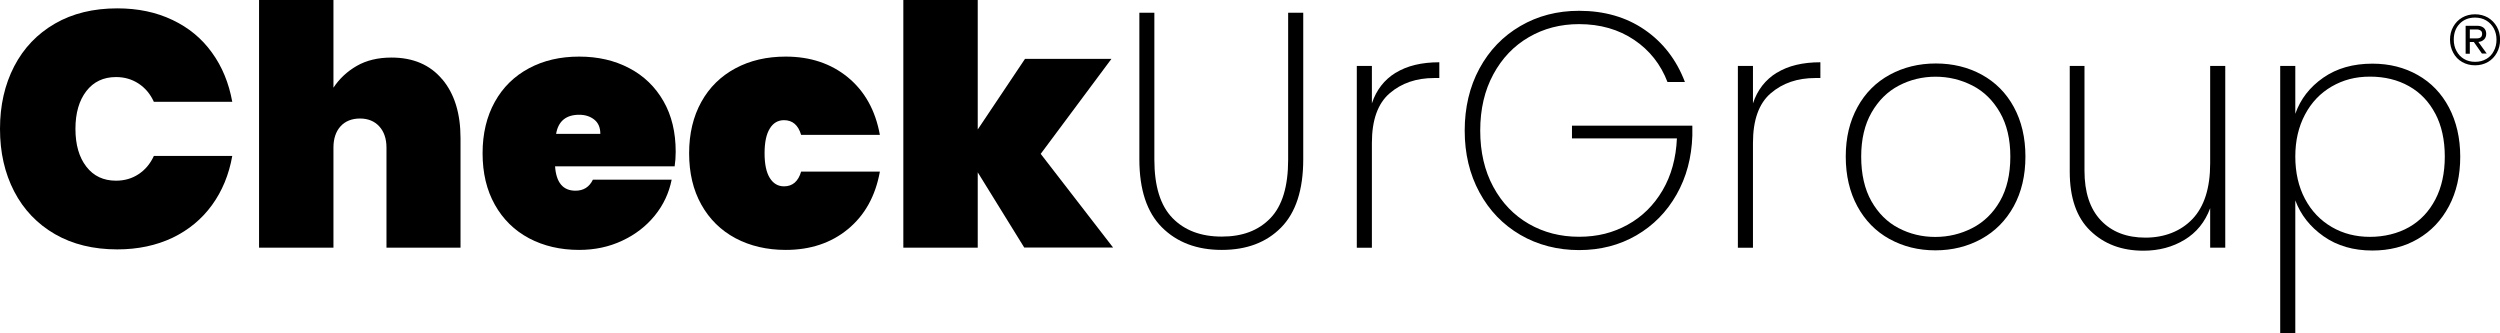
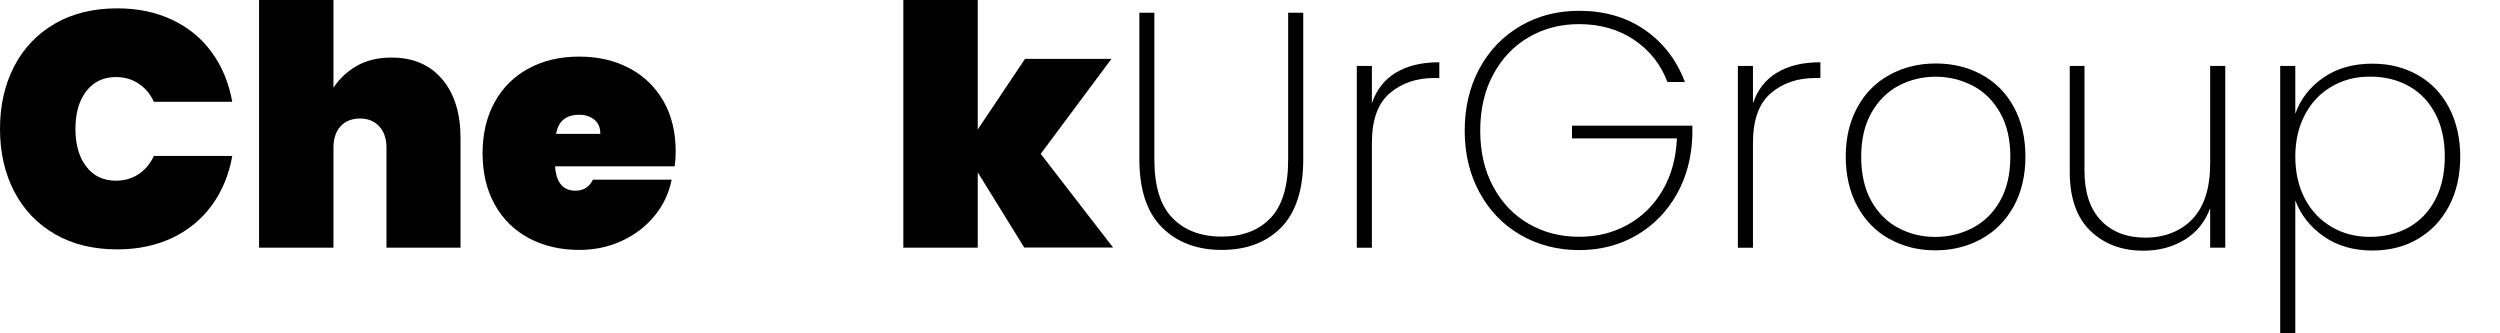
<svg xmlns="http://www.w3.org/2000/svg" width="100%" style="" viewBox="0 0 300 40" fill="none">
  <g clip-path="url(#clip0_1428_23856)">
    <path d="M1.706 7.952C2.847 5.757 4.48 4.054 6.594 2.832C8.708 1.609 11.21 1.003 14.077 1.003C16.547 1.003 18.745 1.463 20.692 2.393C22.639 3.312 24.219 4.618 25.433 6.311C26.658 7.994 27.464 9.968 27.872 12.215H18.463C18.034 11.275 17.427 10.554 16.631 10.031C15.836 9.509 14.936 9.247 13.92 9.247C12.413 9.247 11.23 9.812 10.362 10.93C9.493 12.058 9.053 13.563 9.053 15.465C9.053 17.367 9.493 18.882 10.362 20C11.23 21.128 12.424 21.682 13.92 21.682C14.936 21.682 15.846 21.421 16.631 20.898C17.427 20.376 18.034 19.645 18.463 18.715H27.872C27.474 20.961 26.658 22.936 25.433 24.618C24.209 26.301 22.628 27.607 20.692 28.537C18.745 29.456 16.547 29.927 14.077 29.927C11.21 29.927 8.719 29.321 6.594 28.098C4.48 26.875 2.847 25.172 1.706 22.978C0.565 20.784 0 18.276 0 15.465C0 12.654 0.565 10.156 1.706 7.952Z" fill="currentColor" />
    <path d="M53.076 9.519C54.541 11.264 55.263 13.616 55.263 16.583V29.718H46.377V17.712C46.377 16.646 46.084 15.789 45.509 15.162C44.933 14.535 44.158 14.222 43.196 14.222C42.233 14.222 41.427 14.535 40.862 15.162C40.296 15.789 40.014 16.646 40.014 17.712V29.718H31.086V0H40.014V10.523C40.715 9.457 41.647 8.579 42.808 7.91C43.97 7.241 45.362 6.907 46.974 6.907C49.57 6.907 51.611 7.774 53.066 9.519H53.076Z" fill="currentColor" />
    <path d="M80.968 19.958H66.608C66.744 21.912 67.56 22.884 69.057 22.884C70.02 22.884 70.721 22.445 71.15 21.557H80.601C80.277 23.166 79.607 24.598 78.571 25.872C77.535 27.147 76.237 28.15 74.667 28.882C73.097 29.624 71.37 29.989 69.496 29.989C67.246 29.989 65.237 29.519 63.478 28.589C61.72 27.649 60.359 26.311 59.376 24.556C58.392 22.8 57.91 20.752 57.91 18.391C57.91 16.029 58.402 13.981 59.376 12.226C60.349 10.47 61.72 9.133 63.478 8.192C65.237 7.252 67.236 6.792 69.496 6.792C71.757 6.792 73.756 7.252 75.515 8.182C77.273 9.101 78.634 10.428 79.618 12.142C80.601 13.856 81.083 15.873 81.083 18.203C81.083 18.819 81.041 19.404 80.957 19.969L80.968 19.958ZM72.04 16.061C72.04 15.308 71.799 14.744 71.318 14.357C70.836 13.971 70.229 13.772 69.507 13.772C67.927 13.772 66.995 14.535 66.733 16.061H72.04Z" fill="currentColor" />
-     <path d="M84.161 12.226C85.134 10.47 86.505 9.133 88.263 8.192C90.022 7.252 92.021 6.792 94.282 6.792C97.233 6.792 99.714 7.617 101.744 9.279C103.764 10.94 105.052 13.239 105.585 16.186H96.134C95.789 15.005 95.098 14.42 94.083 14.42C93.361 14.42 92.785 14.754 92.377 15.423C91.958 16.092 91.749 17.085 91.749 18.391C91.749 19.697 91.958 20.69 92.377 21.358C92.795 22.027 93.361 22.361 94.083 22.361C95.098 22.361 95.789 21.776 96.134 20.596H105.585C105.052 23.542 103.764 25.841 101.744 27.503C99.724 29.164 97.233 29.989 94.282 29.989C92.031 29.989 90.022 29.519 88.263 28.589C86.505 27.649 85.144 26.311 84.161 24.556C83.177 22.8 82.695 20.752 82.695 18.391C82.695 16.029 83.187 13.981 84.161 12.226Z" fill="currentColor" />
    <path d="M122.917 29.718L117.328 20.679V29.718H108.4V0H117.328V15.538L123.001 7.064H133.373L124.885 18.464L133.572 29.707H122.917V29.718Z" fill="currentColor" />
    <path d="M138.523 1.525V19.153C138.523 22.34 139.245 24.671 140.7 26.165C142.144 27.649 144.122 28.391 146.613 28.391C149.104 28.391 151.02 27.659 152.443 26.186C153.867 24.712 154.578 22.372 154.578 19.164V1.525H156.389V19.112C156.389 22.779 155.499 25.507 153.731 27.304C151.962 29.101 149.586 29.989 146.613 29.989C143.641 29.989 141.244 29.091 139.433 27.283C137.623 25.475 136.723 22.748 136.723 19.112V1.525H138.533H138.523Z" fill="currentColor" />
    <path d="M167.484 8.736C168.856 7.89 170.593 7.472 172.718 7.472V9.363H172.111C169.965 9.363 168.186 9.969 166.762 11.192C165.339 12.414 164.627 14.4 164.627 17.158V29.729H162.816V7.911H164.627V12.404C165.161 10.795 166.113 9.572 167.484 8.726V8.736Z" fill="currentColor" />
    <path d="M200.098 9.843C199.292 7.733 197.963 6.04 196.1 4.786C194.237 3.532 192.029 2.895 189.485 2.895C187.256 2.895 185.246 3.417 183.457 4.462C181.656 5.507 180.243 6.991 179.197 8.924C178.15 10.857 177.627 13.104 177.627 15.674C177.627 18.245 178.15 20.491 179.197 22.424C180.243 24.358 181.667 25.831 183.457 26.865C185.257 27.9 187.266 28.412 189.485 28.412C191.704 28.412 193.578 27.931 195.315 26.97C197.063 26.009 198.455 24.629 199.502 22.853C200.548 21.076 201.124 18.987 201.229 16.604H188.637V15.079H203.081V16.28C202.997 18.903 202.369 21.265 201.187 23.344C200.004 25.434 198.392 27.064 196.362 28.245C194.321 29.425 192.029 30.011 189.485 30.011C186.942 30.011 184.535 29.405 182.441 28.182C180.348 26.959 178.715 25.267 177.533 23.083C176.35 20.899 175.764 18.433 175.764 15.674C175.764 12.915 176.35 10.408 177.533 8.224C178.715 6.04 180.348 4.347 182.441 3.125C184.535 1.902 186.879 1.296 189.485 1.296C192.51 1.296 195.137 2.048 197.346 3.563C199.554 5.079 201.176 7.168 202.191 9.843H200.098Z" fill="currentColor" />
    <path d="M213.213 8.736C214.584 7.89 216.322 7.472 218.446 7.472V9.363H217.839C215.694 9.363 213.914 9.969 212.491 11.192C211.067 12.414 210.356 14.4 210.356 17.158V29.729H208.545V7.911H210.356V12.404C210.889 10.795 211.842 9.572 213.213 8.726V8.736Z" fill="currentColor" />
    <path d="M226.723 28.673C225.091 27.764 223.803 26.457 222.882 24.754C221.961 23.051 221.49 21.066 221.49 18.788C221.49 16.51 221.961 14.566 222.893 12.863C223.824 11.159 225.122 9.864 226.776 8.965C228.429 8.067 230.272 7.617 232.302 7.617C234.333 7.617 236.175 8.067 237.818 8.965C239.451 9.864 240.738 11.149 241.659 12.842C242.58 14.535 243.051 16.51 243.051 18.788C243.051 21.066 242.58 23.051 241.649 24.754C240.707 26.457 239.419 27.764 237.766 28.673C236.112 29.582 234.27 30.041 232.239 30.041C230.209 30.041 228.367 29.582 226.734 28.673H226.723ZM236.677 27.366C238.059 26.656 239.168 25.58 239.995 24.138C240.822 22.696 241.24 20.909 241.24 18.798C241.24 16.687 240.822 14.942 239.995 13.5C239.168 12.058 238.069 10.971 236.698 10.271C235.327 9.571 233.851 9.205 232.271 9.205C230.69 9.205 229.225 9.561 227.864 10.271C226.504 10.982 225.415 12.058 224.588 13.5C223.761 14.942 223.343 16.708 223.343 18.798C223.343 20.888 223.751 22.696 224.567 24.138C225.384 25.58 226.472 26.666 227.822 27.366C229.173 28.077 230.648 28.432 232.229 28.432C233.809 28.432 235.295 28.077 236.677 27.366Z" fill="currentColor" />
    <path d="M267.031 7.91V29.718H265.22V24.984C264.603 26.646 263.577 27.91 262.143 28.777C260.709 29.645 259.066 30.084 257.213 30.084C254.607 30.084 252.493 29.29 250.839 27.691C249.186 26.102 248.369 23.73 248.369 20.606V7.91H250.138V20.481C250.138 23.083 250.797 25.068 252.106 26.447C253.414 27.827 255.204 28.516 257.454 28.516C259.704 28.516 261.693 27.764 263.106 26.27C264.519 24.775 265.22 22.55 265.22 19.603V7.91H267.031Z" fill="currentColor" />
    <path d="M278.795 9.321C280.418 8.192 282.385 7.639 284.688 7.639C286.729 7.639 288.54 8.098 290.141 9.008C291.742 9.917 292.988 11.212 293.878 12.905C294.767 14.598 295.228 16.562 295.228 18.809C295.228 21.056 294.778 23.03 293.878 24.734C292.977 26.437 291.732 27.743 290.141 28.673C288.55 29.603 286.729 30.063 284.688 30.063C282.406 30.063 280.46 29.499 278.837 28.36C277.215 27.221 276.085 25.789 275.436 24.044V40.021H273.625V7.91H275.436V13.658C276.053 11.892 277.173 10.45 278.795 9.321ZM292.245 13.658C291.491 12.216 290.445 11.108 289.084 10.345C287.734 9.582 286.164 9.196 284.395 9.196C282.626 9.196 281.182 9.593 279.811 10.376C278.44 11.171 277.372 12.289 276.597 13.752C275.823 15.214 275.436 16.886 275.436 18.788C275.436 20.69 275.823 22.414 276.597 23.866C277.372 25.329 278.45 26.448 279.811 27.242C281.171 28.036 282.71 28.422 284.395 28.422C286.08 28.422 287.723 28.036 289.084 27.262C290.445 26.489 291.491 25.371 292.245 23.929C292.998 22.487 293.375 20.773 293.375 18.788C293.375 16.803 292.998 15.089 292.245 13.647V13.658Z" fill="currentColor" />
-     <path d="M298.555 2.111C299.005 2.383 299.361 2.748 299.622 3.208C299.884 3.668 300.01 4.19 300.01 4.765C300.01 5.34 299.884 5.862 299.622 6.332C299.361 6.803 299.015 7.168 298.555 7.44C298.094 7.701 297.581 7.837 297.006 7.837C296.43 7.837 295.917 7.701 295.457 7.44C294.996 7.179 294.64 6.803 294.389 6.332C294.138 5.862 294.002 5.34 294.002 4.765C294.002 4.19 294.128 3.668 294.389 3.208C294.651 2.738 294.996 2.383 295.457 2.111C295.907 1.85 296.43 1.714 297.006 1.714C297.581 1.714 298.094 1.85 298.555 2.111ZM298.346 7.085C298.743 6.855 299.047 6.541 299.256 6.123C299.476 5.716 299.581 5.256 299.581 4.765C299.581 4.274 299.476 3.814 299.256 3.407C299.036 3.01 298.733 2.686 298.346 2.456C297.958 2.226 297.508 2.111 297.006 2.111C296.242 2.111 295.624 2.362 295.153 2.853C294.682 3.344 294.452 3.981 294.452 4.755C294.452 5.256 294.557 5.716 294.776 6.113C294.996 6.521 295.289 6.844 295.677 7.074C296.064 7.304 296.503 7.419 297.016 7.419C297.529 7.419 297.969 7.304 298.356 7.074L298.346 7.085ZM298.084 4.734C297.916 4.911 297.686 5.005 297.404 5.037L298.408 6.427H297.833L296.859 5.037H296.378V6.447H295.875V3.093H297.257C297.592 3.093 297.854 3.177 298.052 3.344C298.241 3.511 298.346 3.751 298.346 4.065C298.346 4.337 298.262 4.556 298.094 4.734H298.084ZM296.378 4.608H297.205C297.634 4.608 297.854 4.431 297.854 4.065C297.854 3.887 297.801 3.751 297.676 3.668C297.55 3.584 297.404 3.532 297.205 3.532H296.378V4.608Z" fill="currentColor" />
  </g>
  <defs>
    <clipPath id="clip0_1428_23856">
      <rect width="300" height="40" fill="currentColor" />
    </clipPath>
  </defs>
</svg>